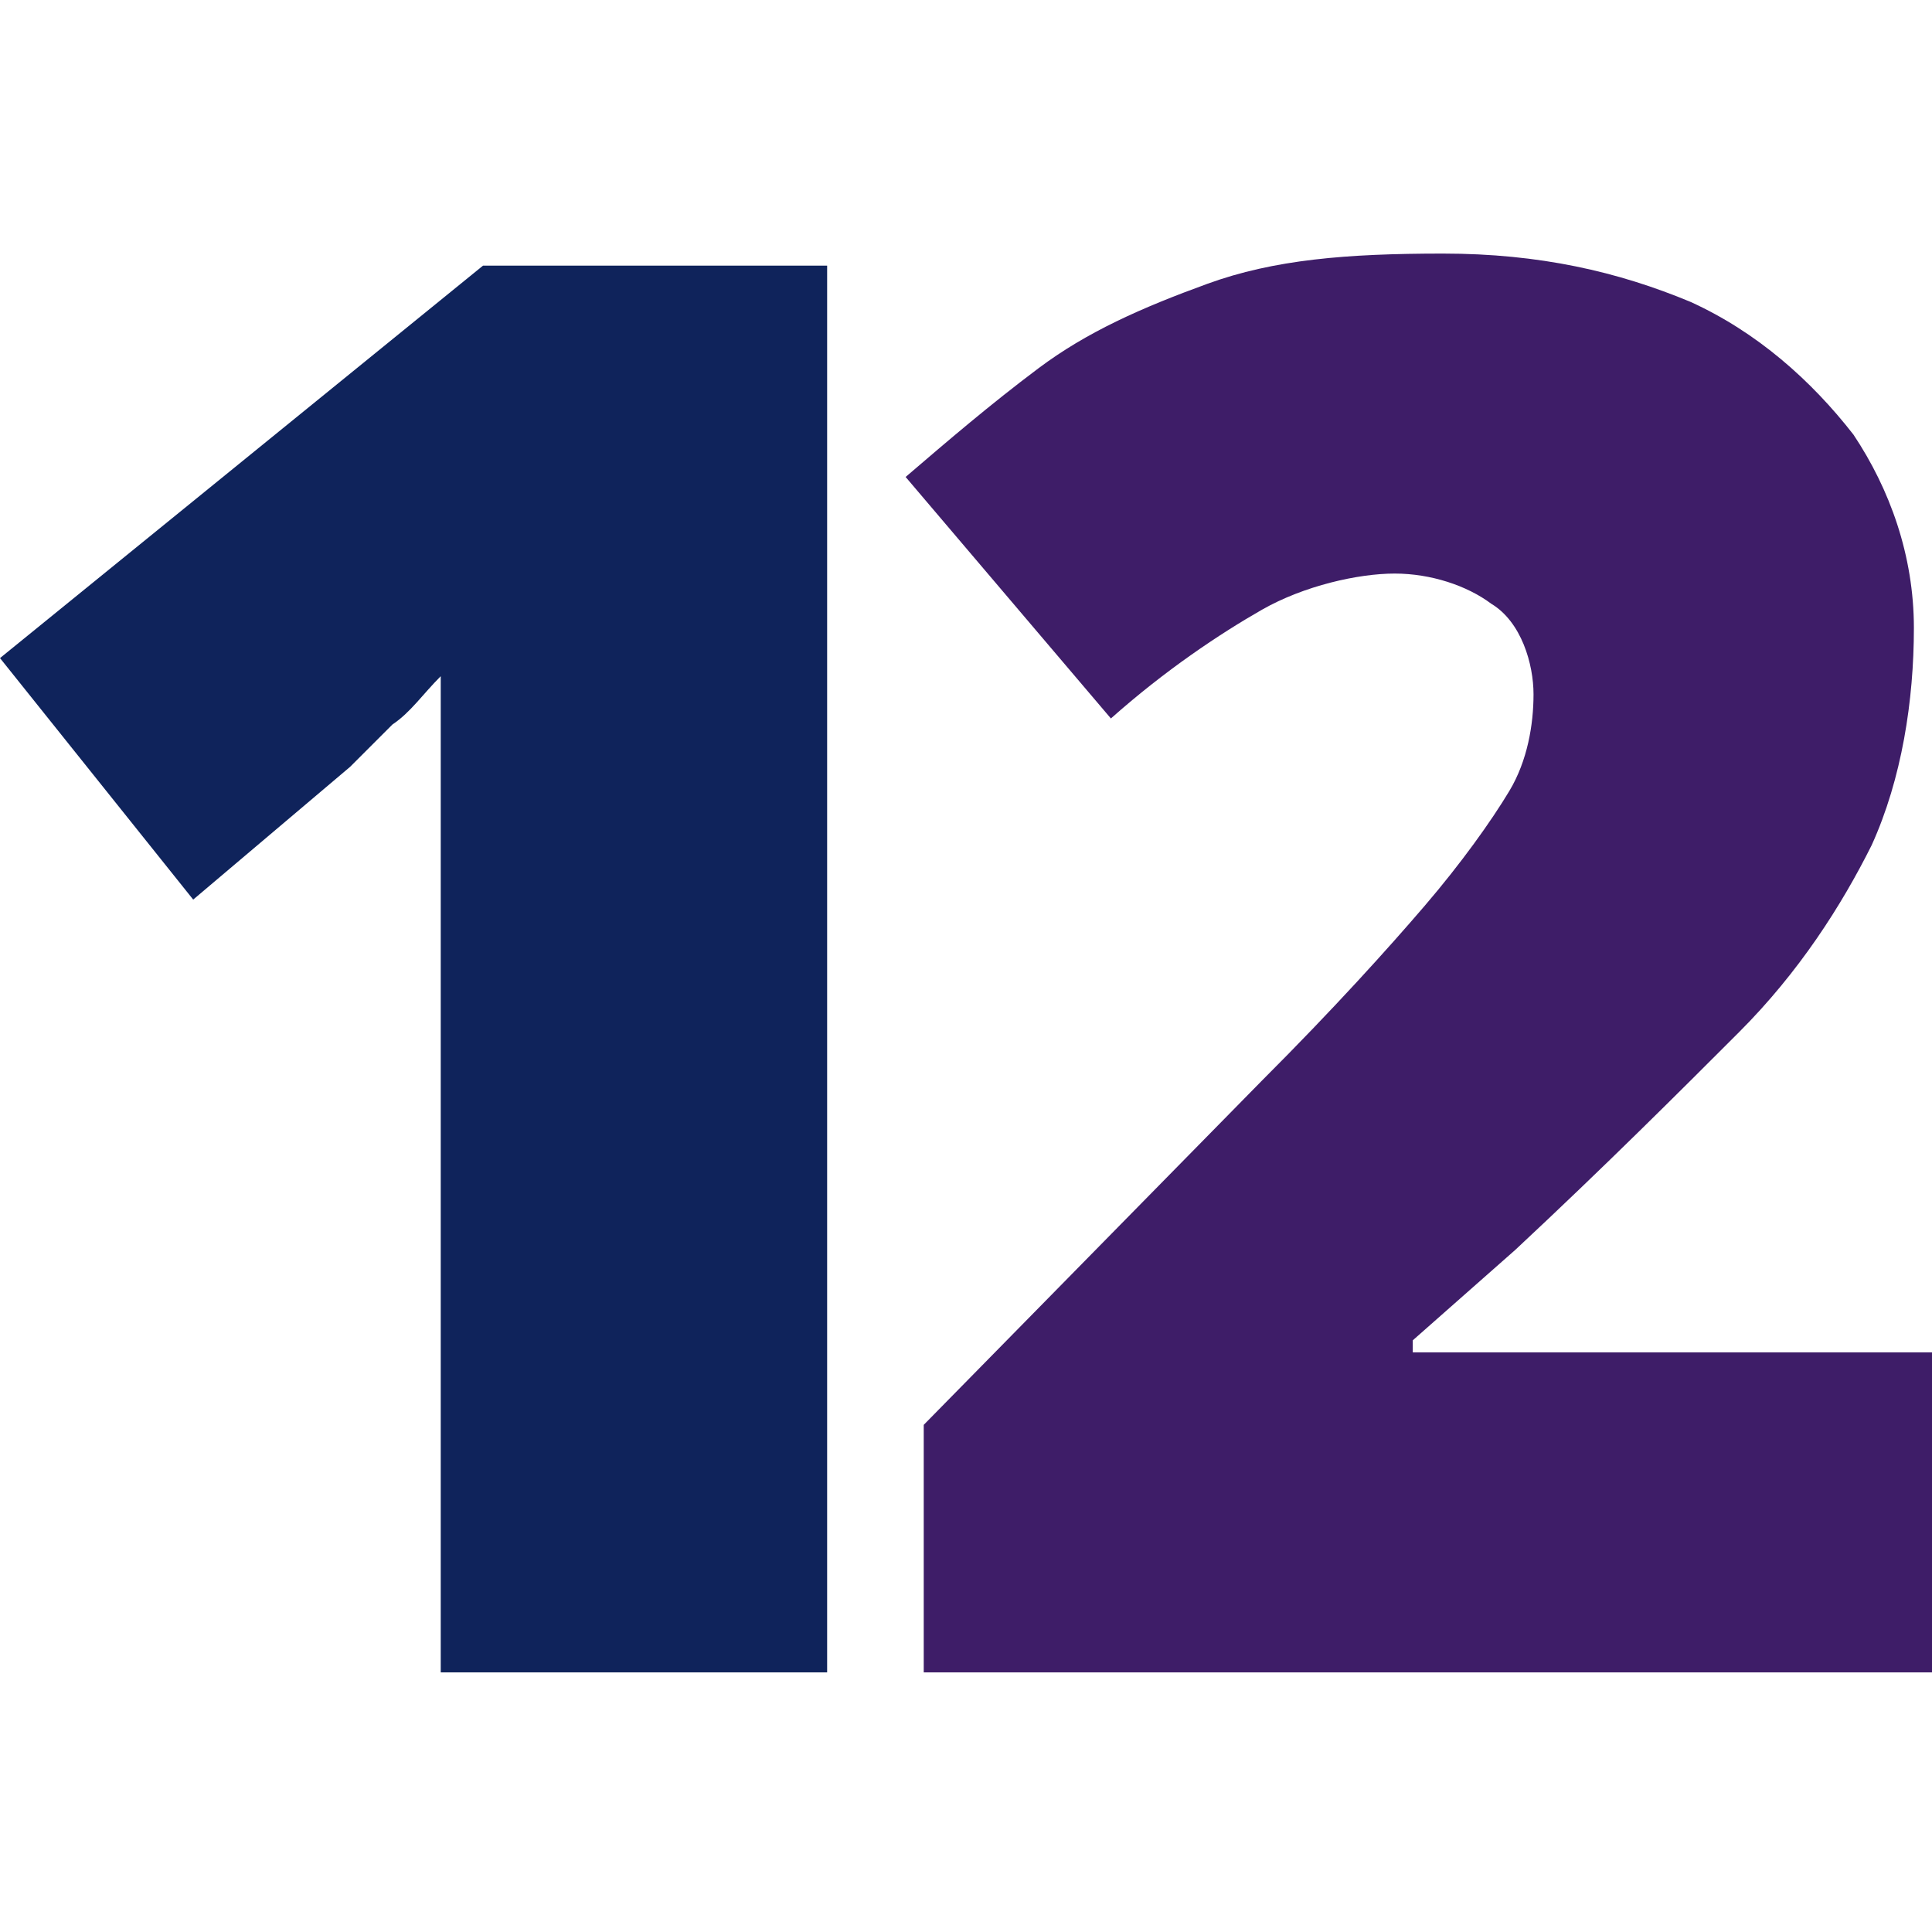
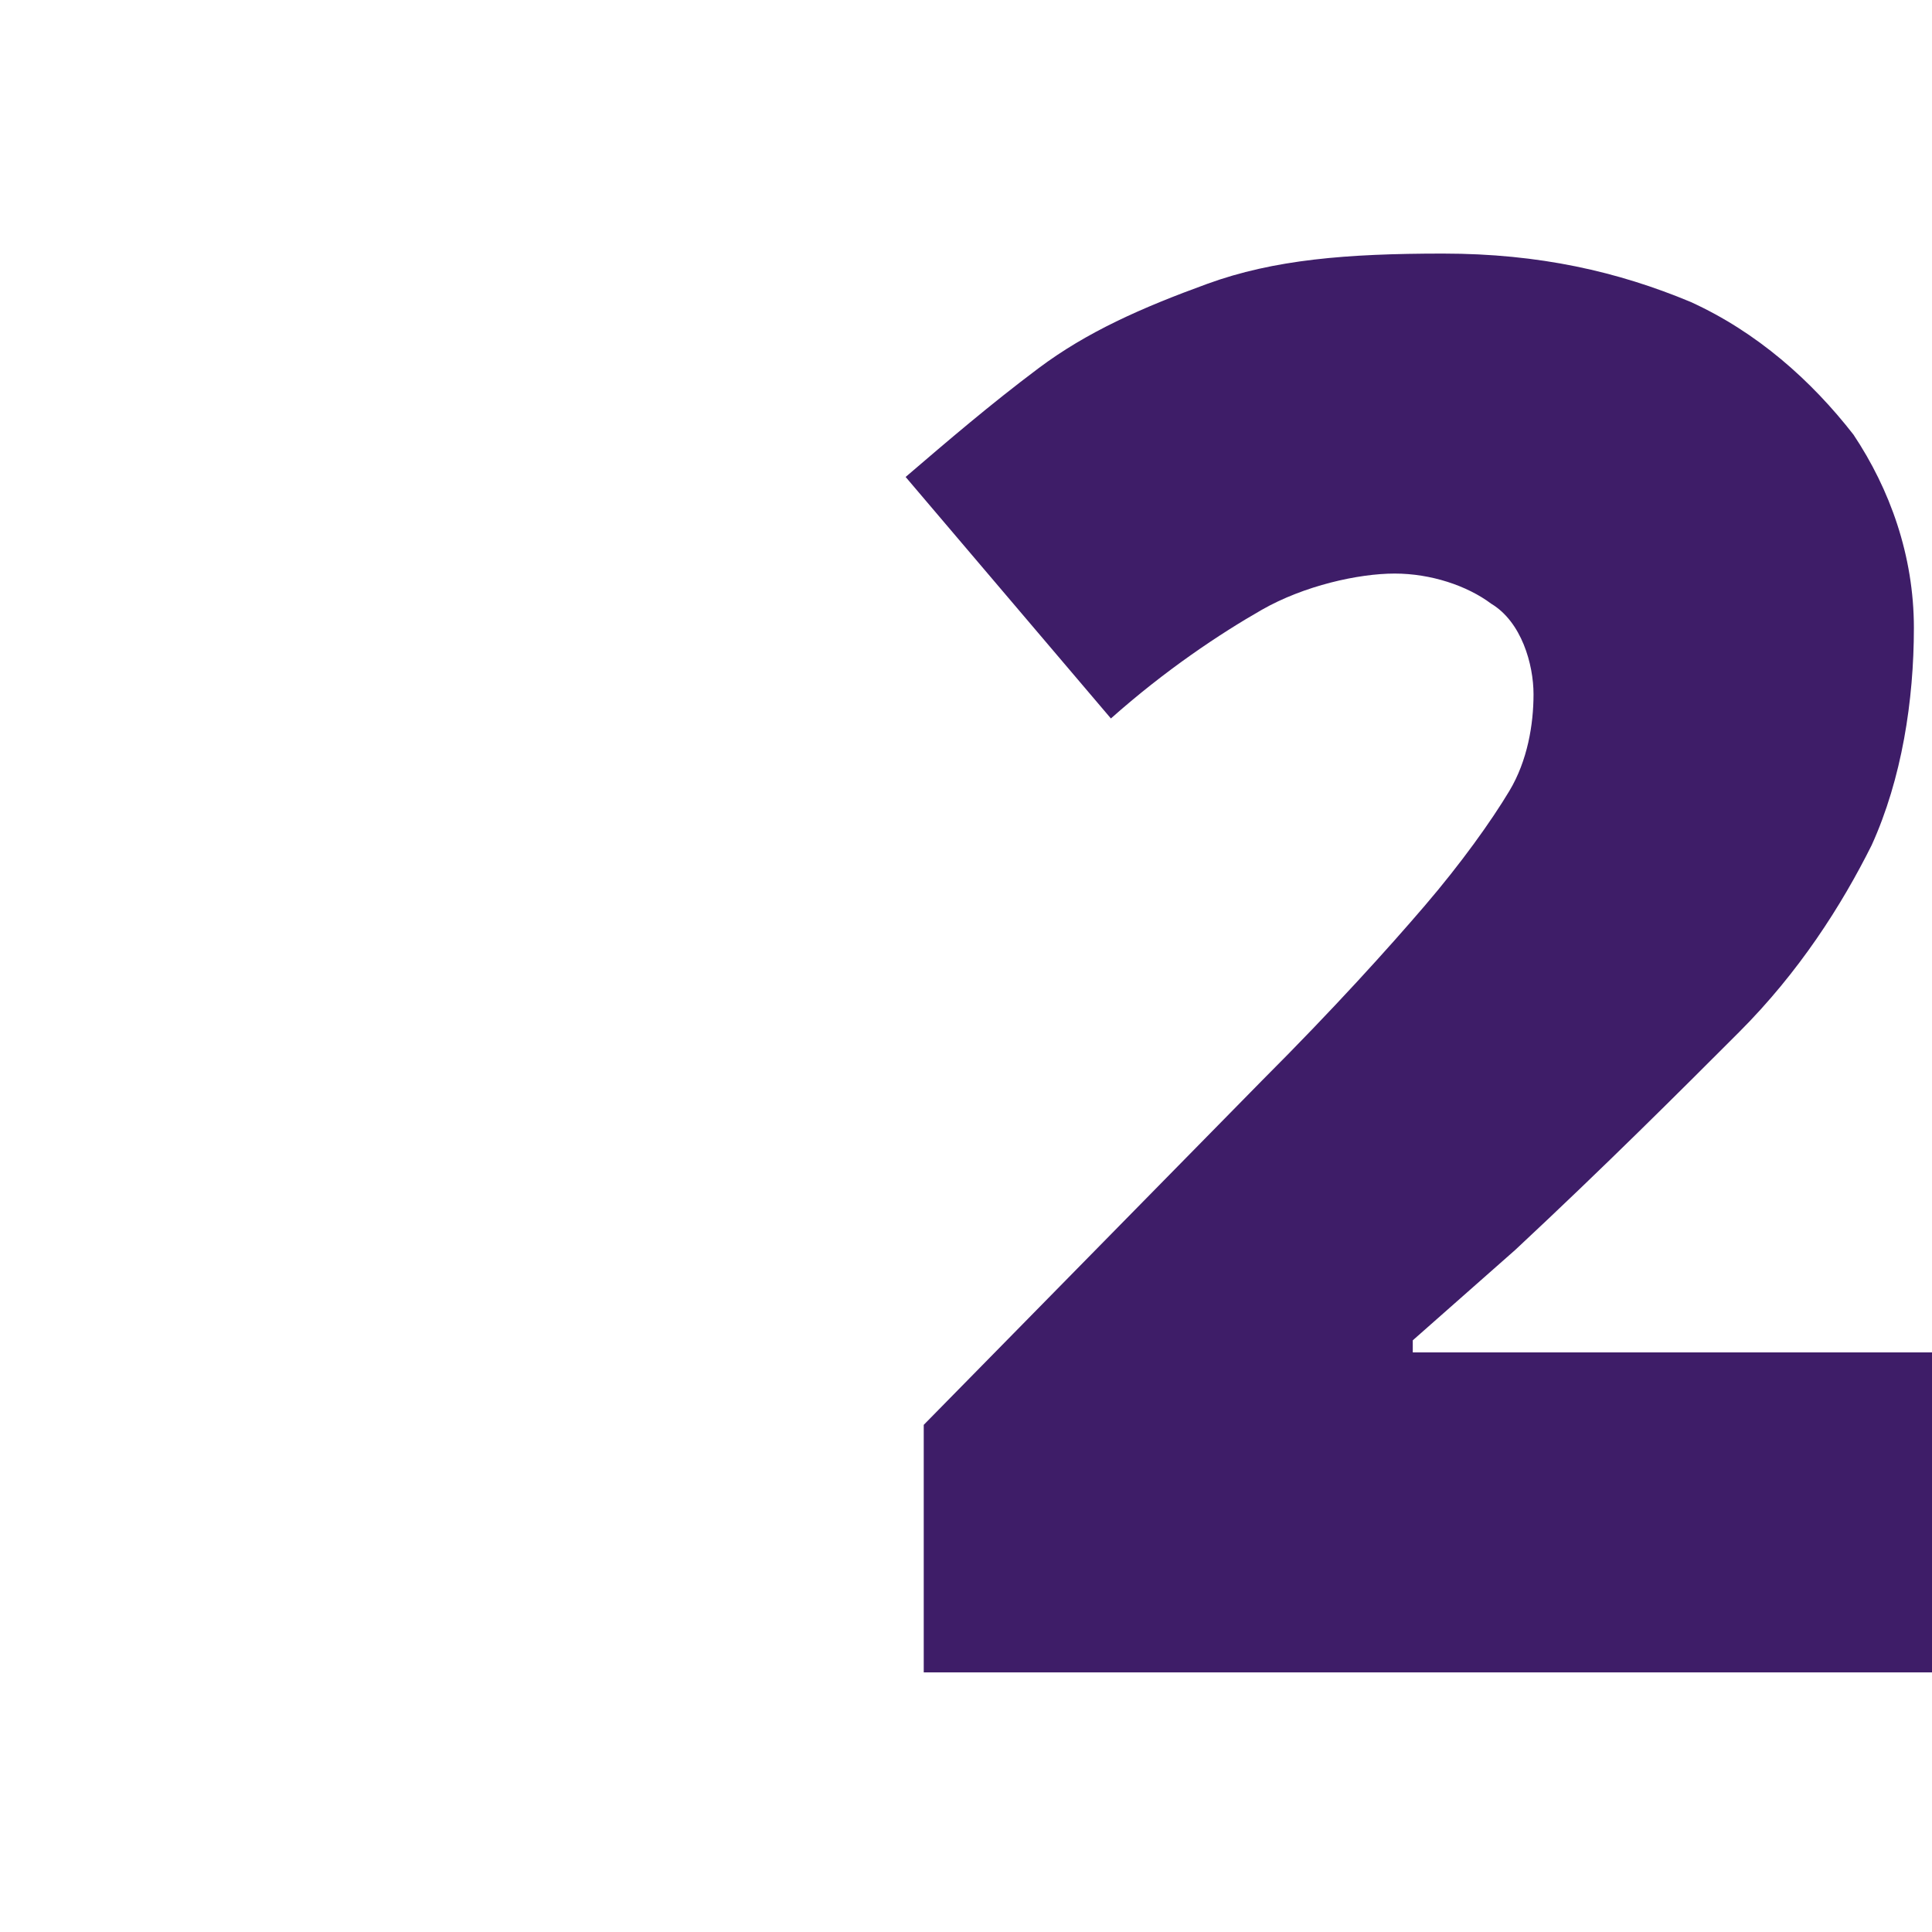
<svg xmlns="http://www.w3.org/2000/svg" id="Capa_1" version="1.1" viewBox="0 0 32 32">
  <defs>
    <style>
      .st0 {
        fill: #0f235b;
      }

      .st1 {
        fill: #3e1d68;
      }
    </style>
  </defs>
-   <path class="st0" d="M13.7,27.7h-6.4v-12.7c0-.6,0-1.2,0-1.9s0-1.3,0-1.9c-.3.3-.5.6-.8.8-.2.2-.5.5-.7.7l-2.6,2.2L0,10.9l8-6.5h5.7v23.3Z" />
  <path class="st1" d="M32,27.7H15.3v-4.1l5.6-5.7c1.2-1.2,2.1-2.2,2.7-2.9s1.1-1.4,1.4-1.9c.3-.5.4-1.1.4-1.6s-.2-1.2-.7-1.5c-.4-.3-1-.5-1.6-.5s-1.5.2-2.2.6c-.7.4-1.6,1-2.5,1.8l-3.4-4c.7-.6,1.4-1.2,2.2-1.8.8-.6,1.7-1,2.8-1.4,1.1-.4,2.3-.5,3.9-.5s2.9.3,4.1.8c1.1.5,2,1.3,2.7,2.2.6.9,1,2,1,3.2s-.2,2.5-.7,3.6c-.5,1-1.2,2.1-2.2,3.1-1,1-2.2,2.2-3.7,3.6l-1.7,1.5v.2h8.7v5.1Z" />
</svg>